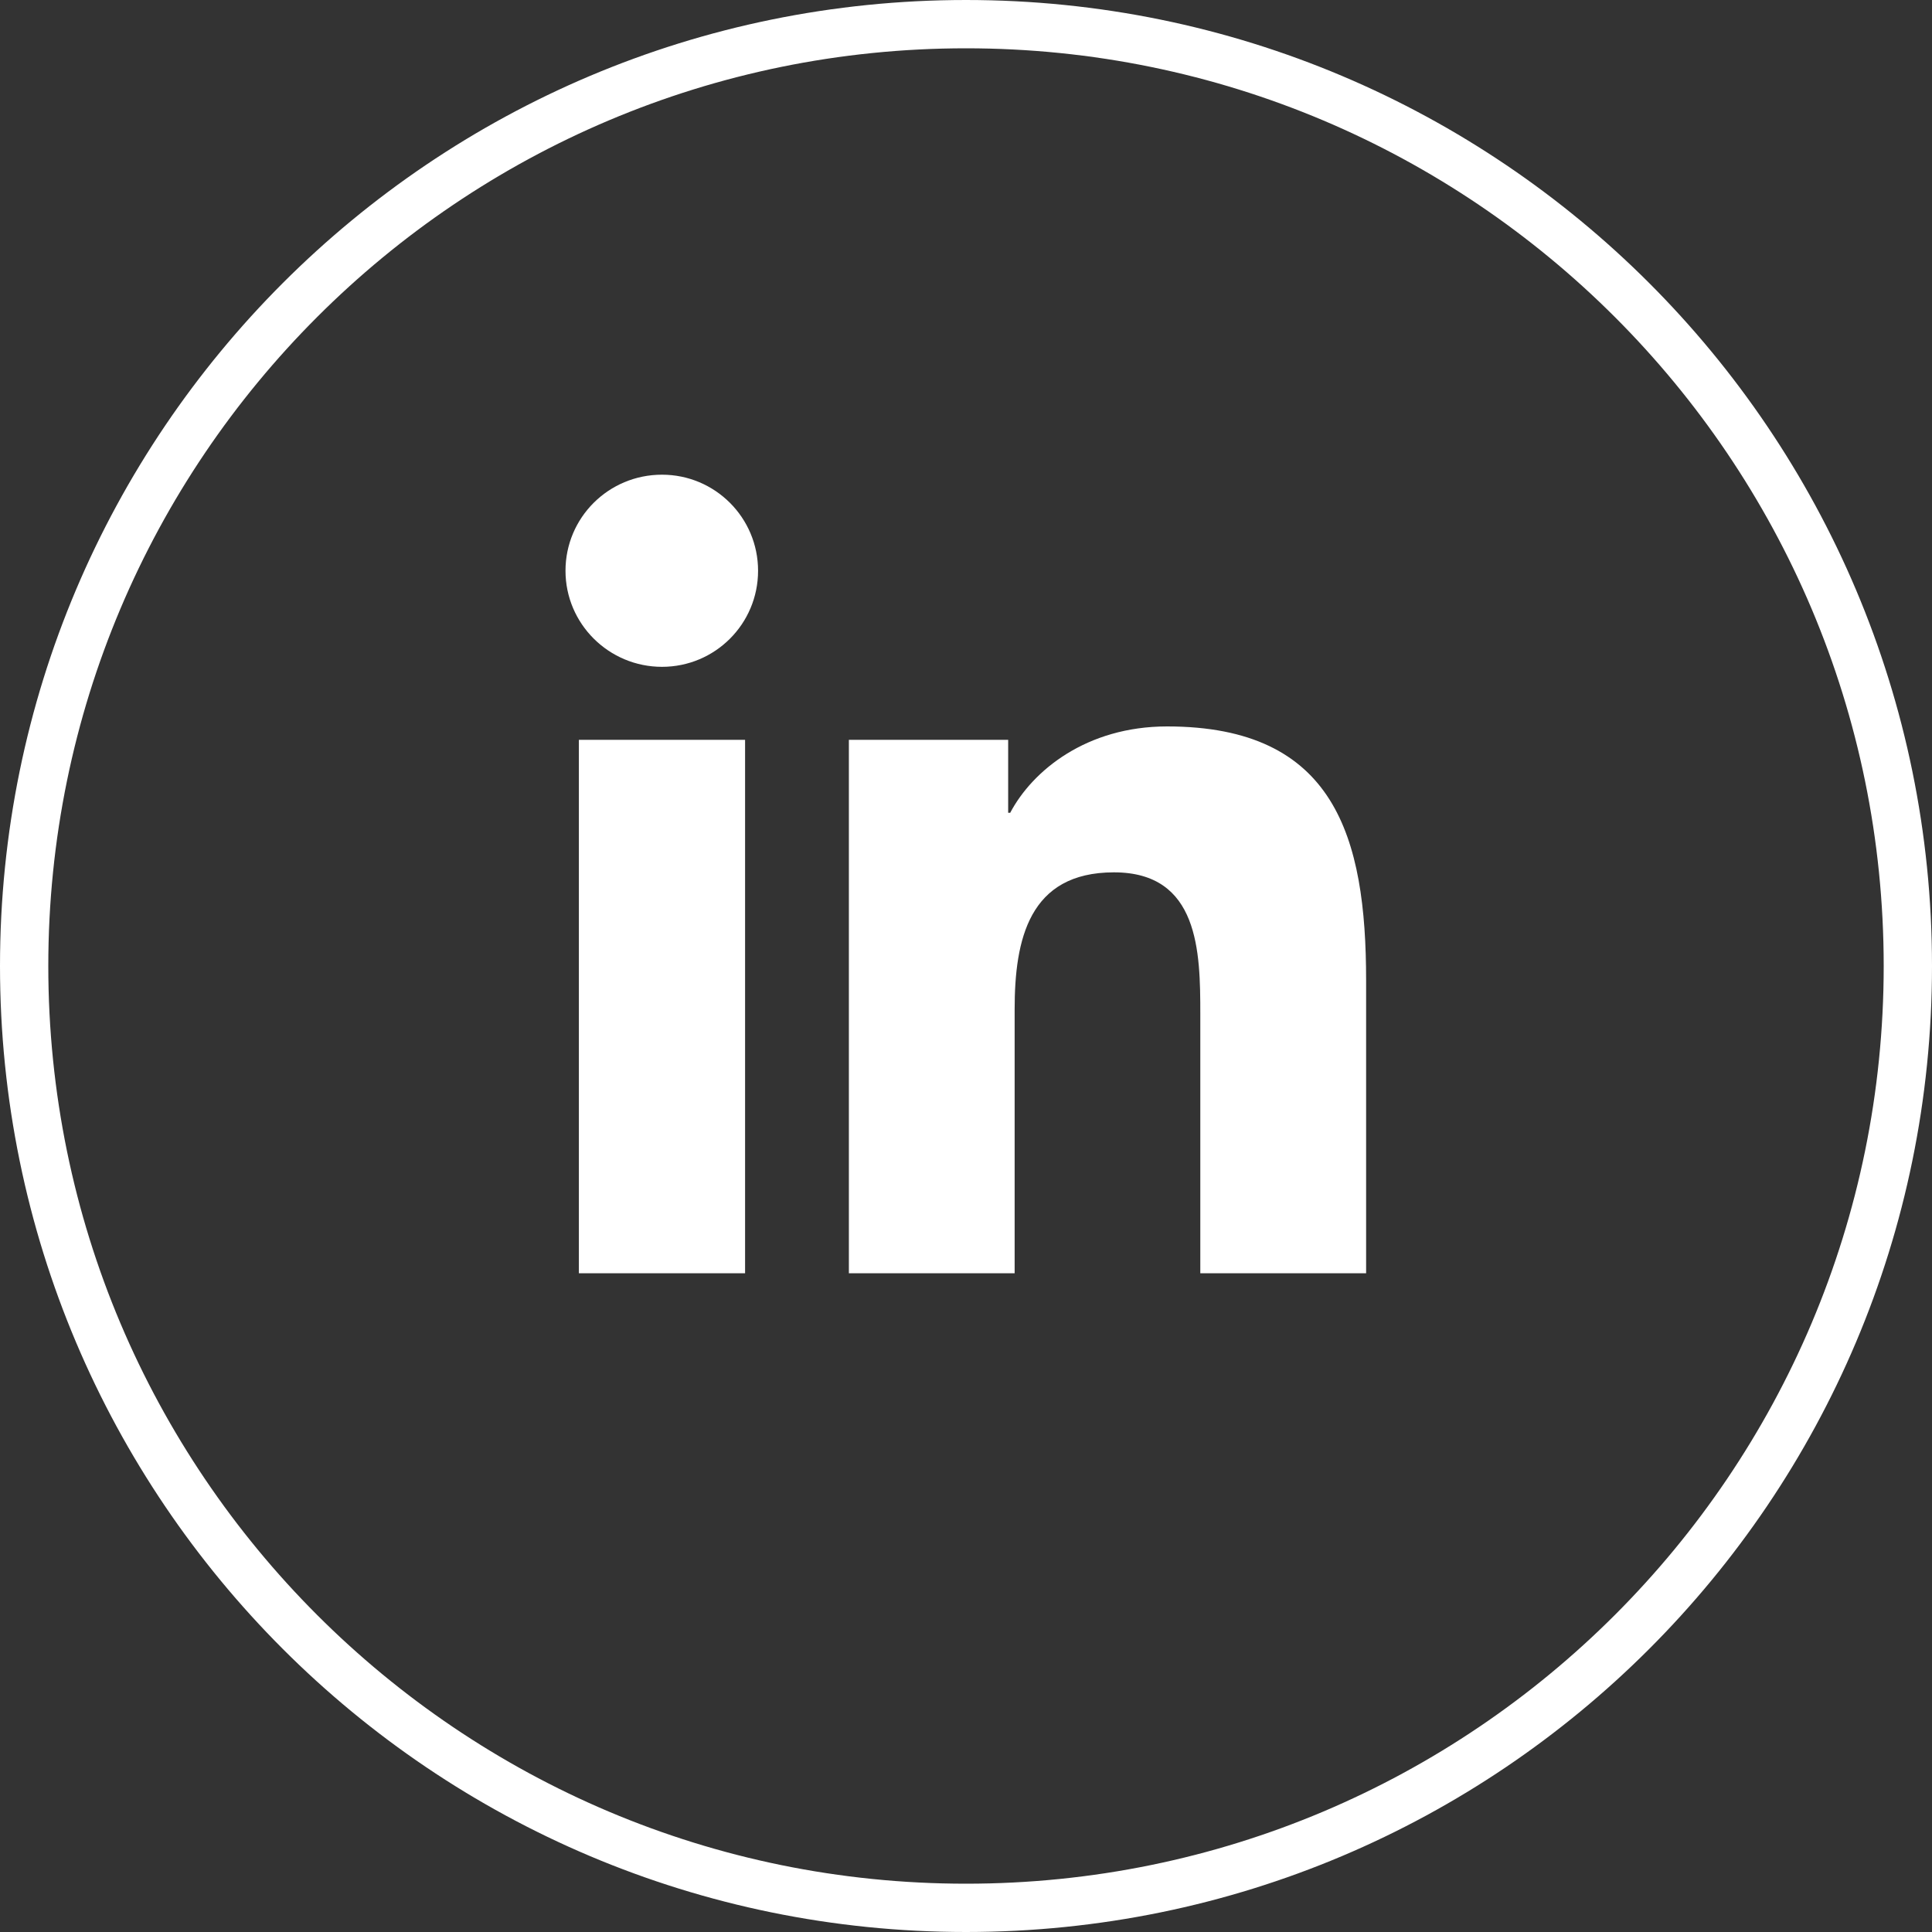
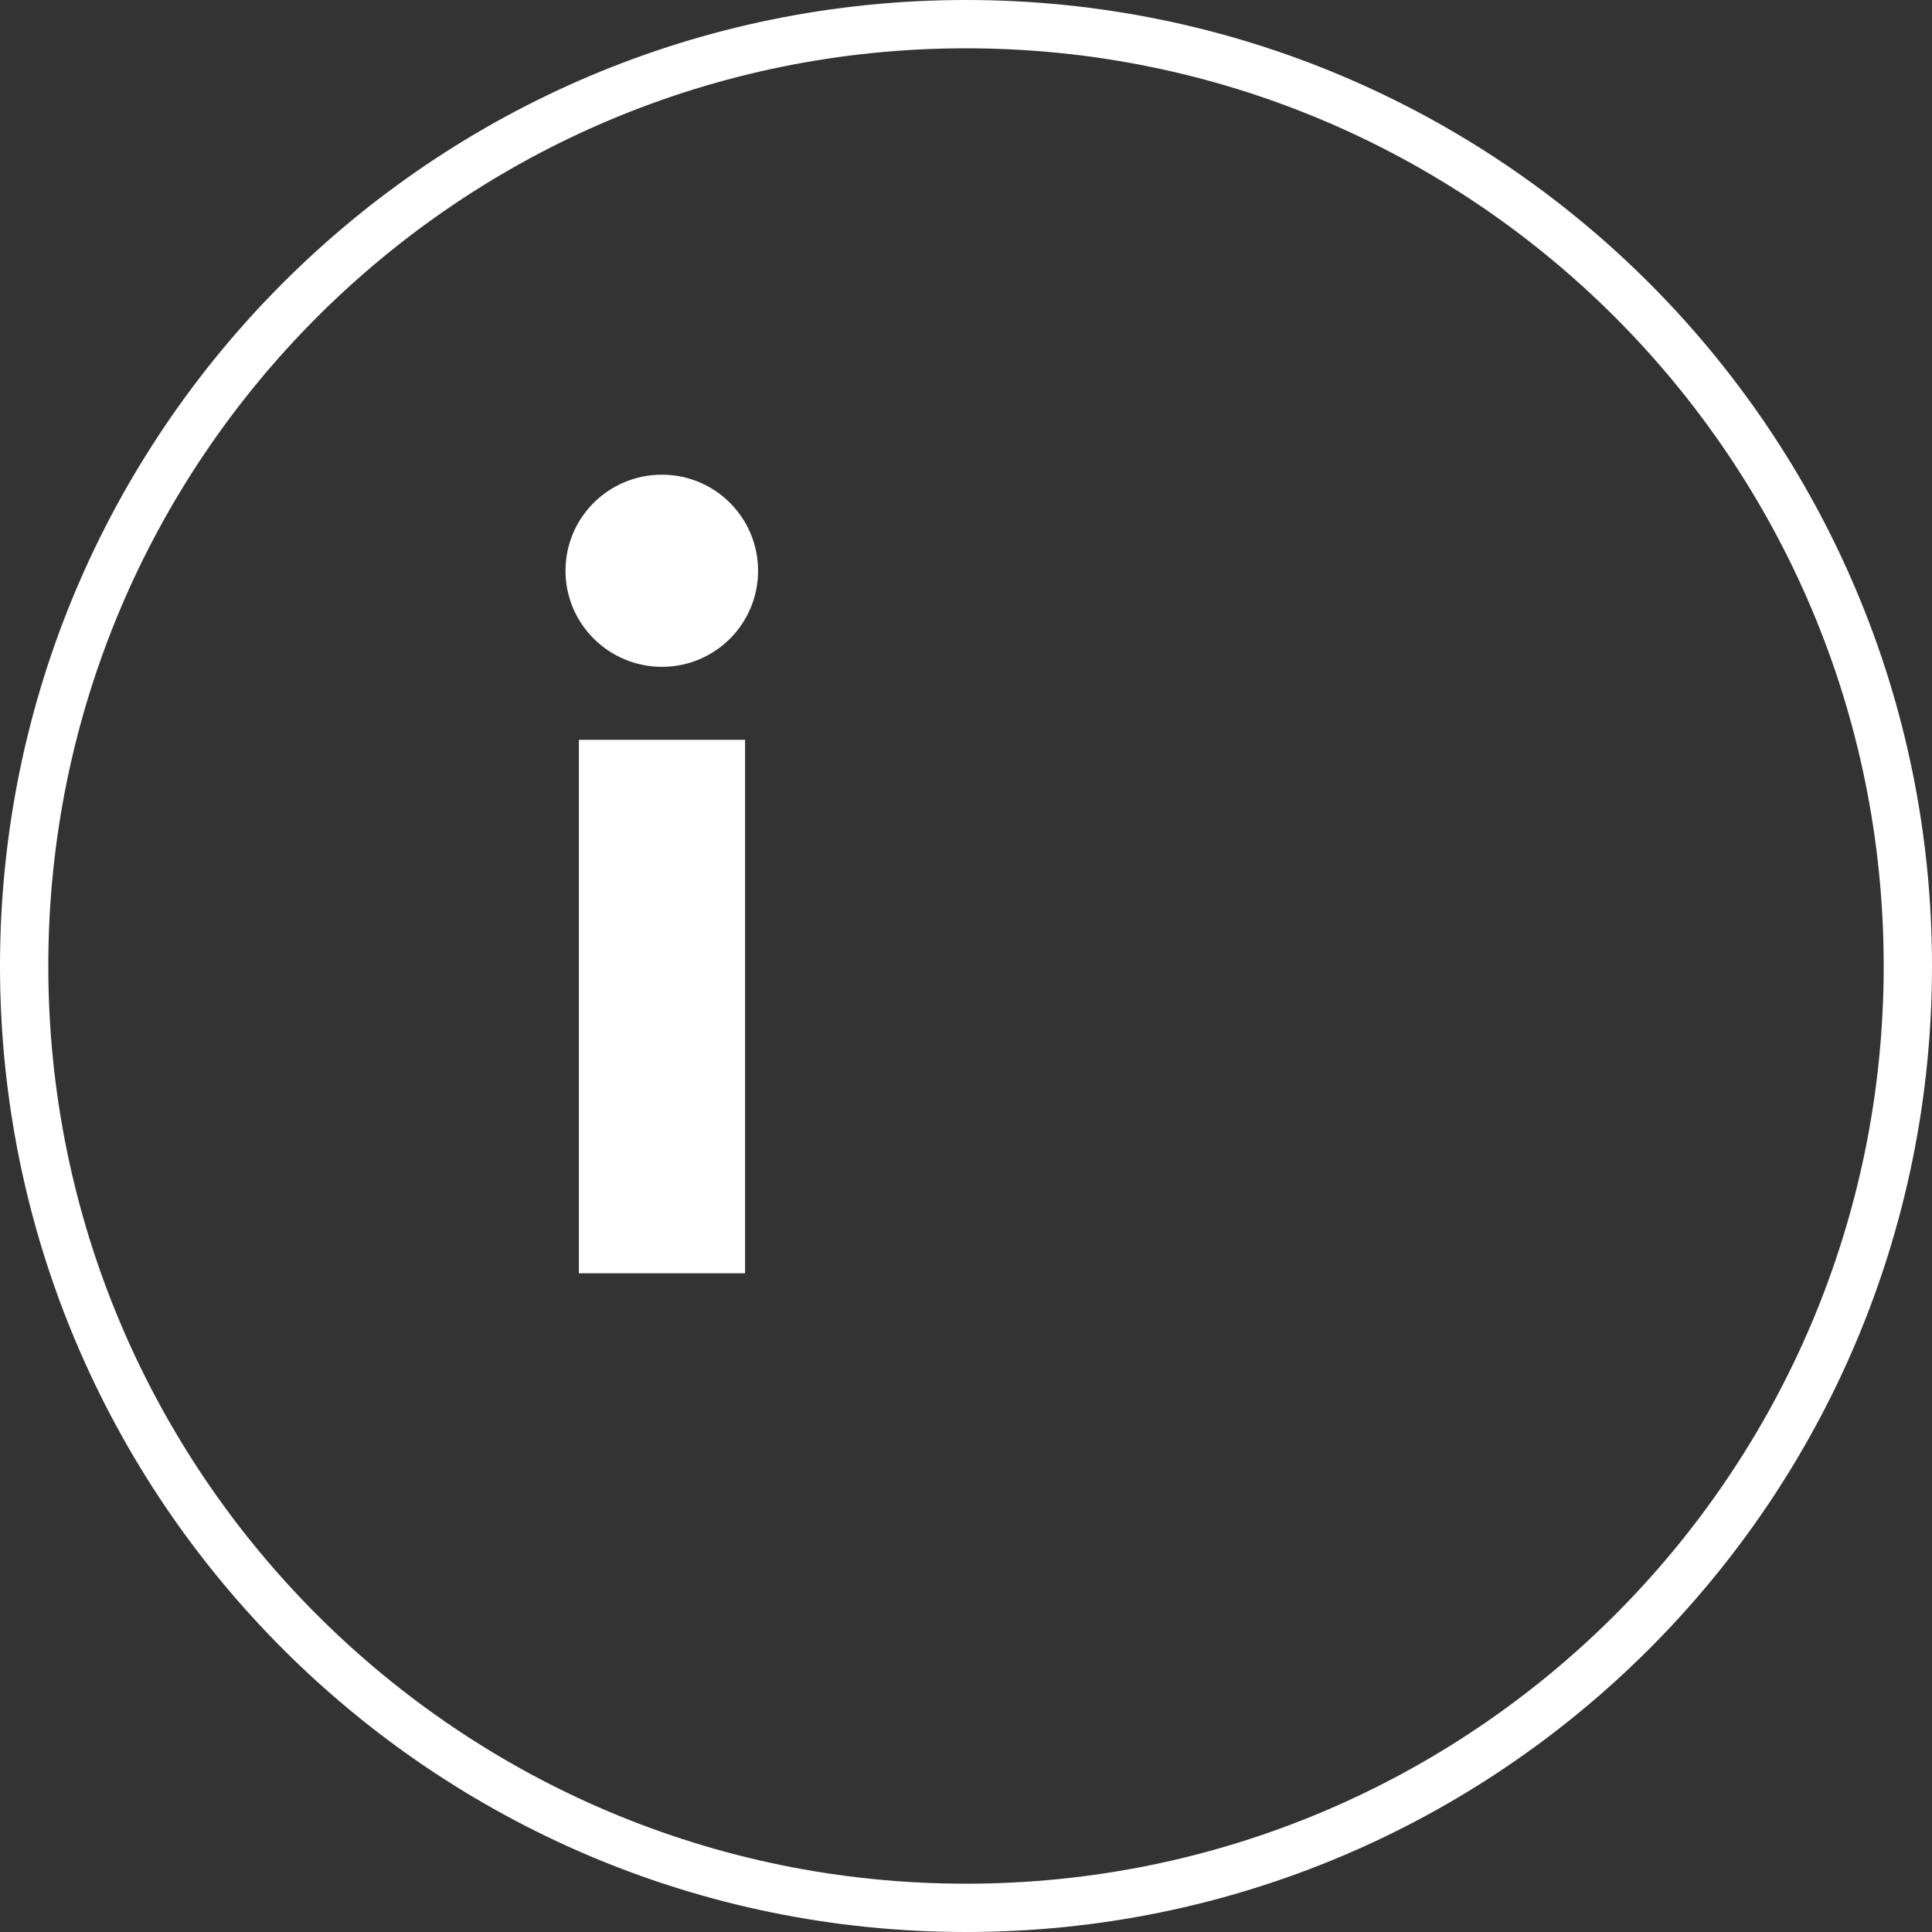
<svg xmlns="http://www.w3.org/2000/svg" width="40" height="40" viewBox="0 0 40 40" fill="none">
  <rect x="0" y="0" width="40" height="40" fill="#333333" stroke="none" />
  <path d="M39.5 20C39.5 30.77 30.77 39.5 20 39.5C9.23 39.5 0.5 30.77 0.5 20C0.5 9.23 9.23 0.5 20 0.5C30.77 0.5 39.5 9.23 39.5 20Z" stroke="white" />
  <path d="M11.985 15.317H15.426V26.362H11.985V15.317ZM13.706 9.828C14.805 9.828 15.695 10.718 15.695 11.817C15.695 12.917 14.805 13.806 13.706 13.806C12.606 13.806 11.708 12.917 11.708 11.817C11.708 10.718 12.598 9.828 13.706 9.828Z" fill="white" />
-   <path d="M17.583 15.317H20.873V16.828H20.915C21.376 15.955 22.493 15.04 24.163 15.04C27.637 15.04 28.284 17.323 28.284 20.302V26.362H24.851V20.991C24.851 19.706 24.826 18.061 23.063 18.061C21.301 18.061 21.007 19.455 21.007 20.898V26.362H17.575V15.317H17.583Z" fill="white" />
</svg>